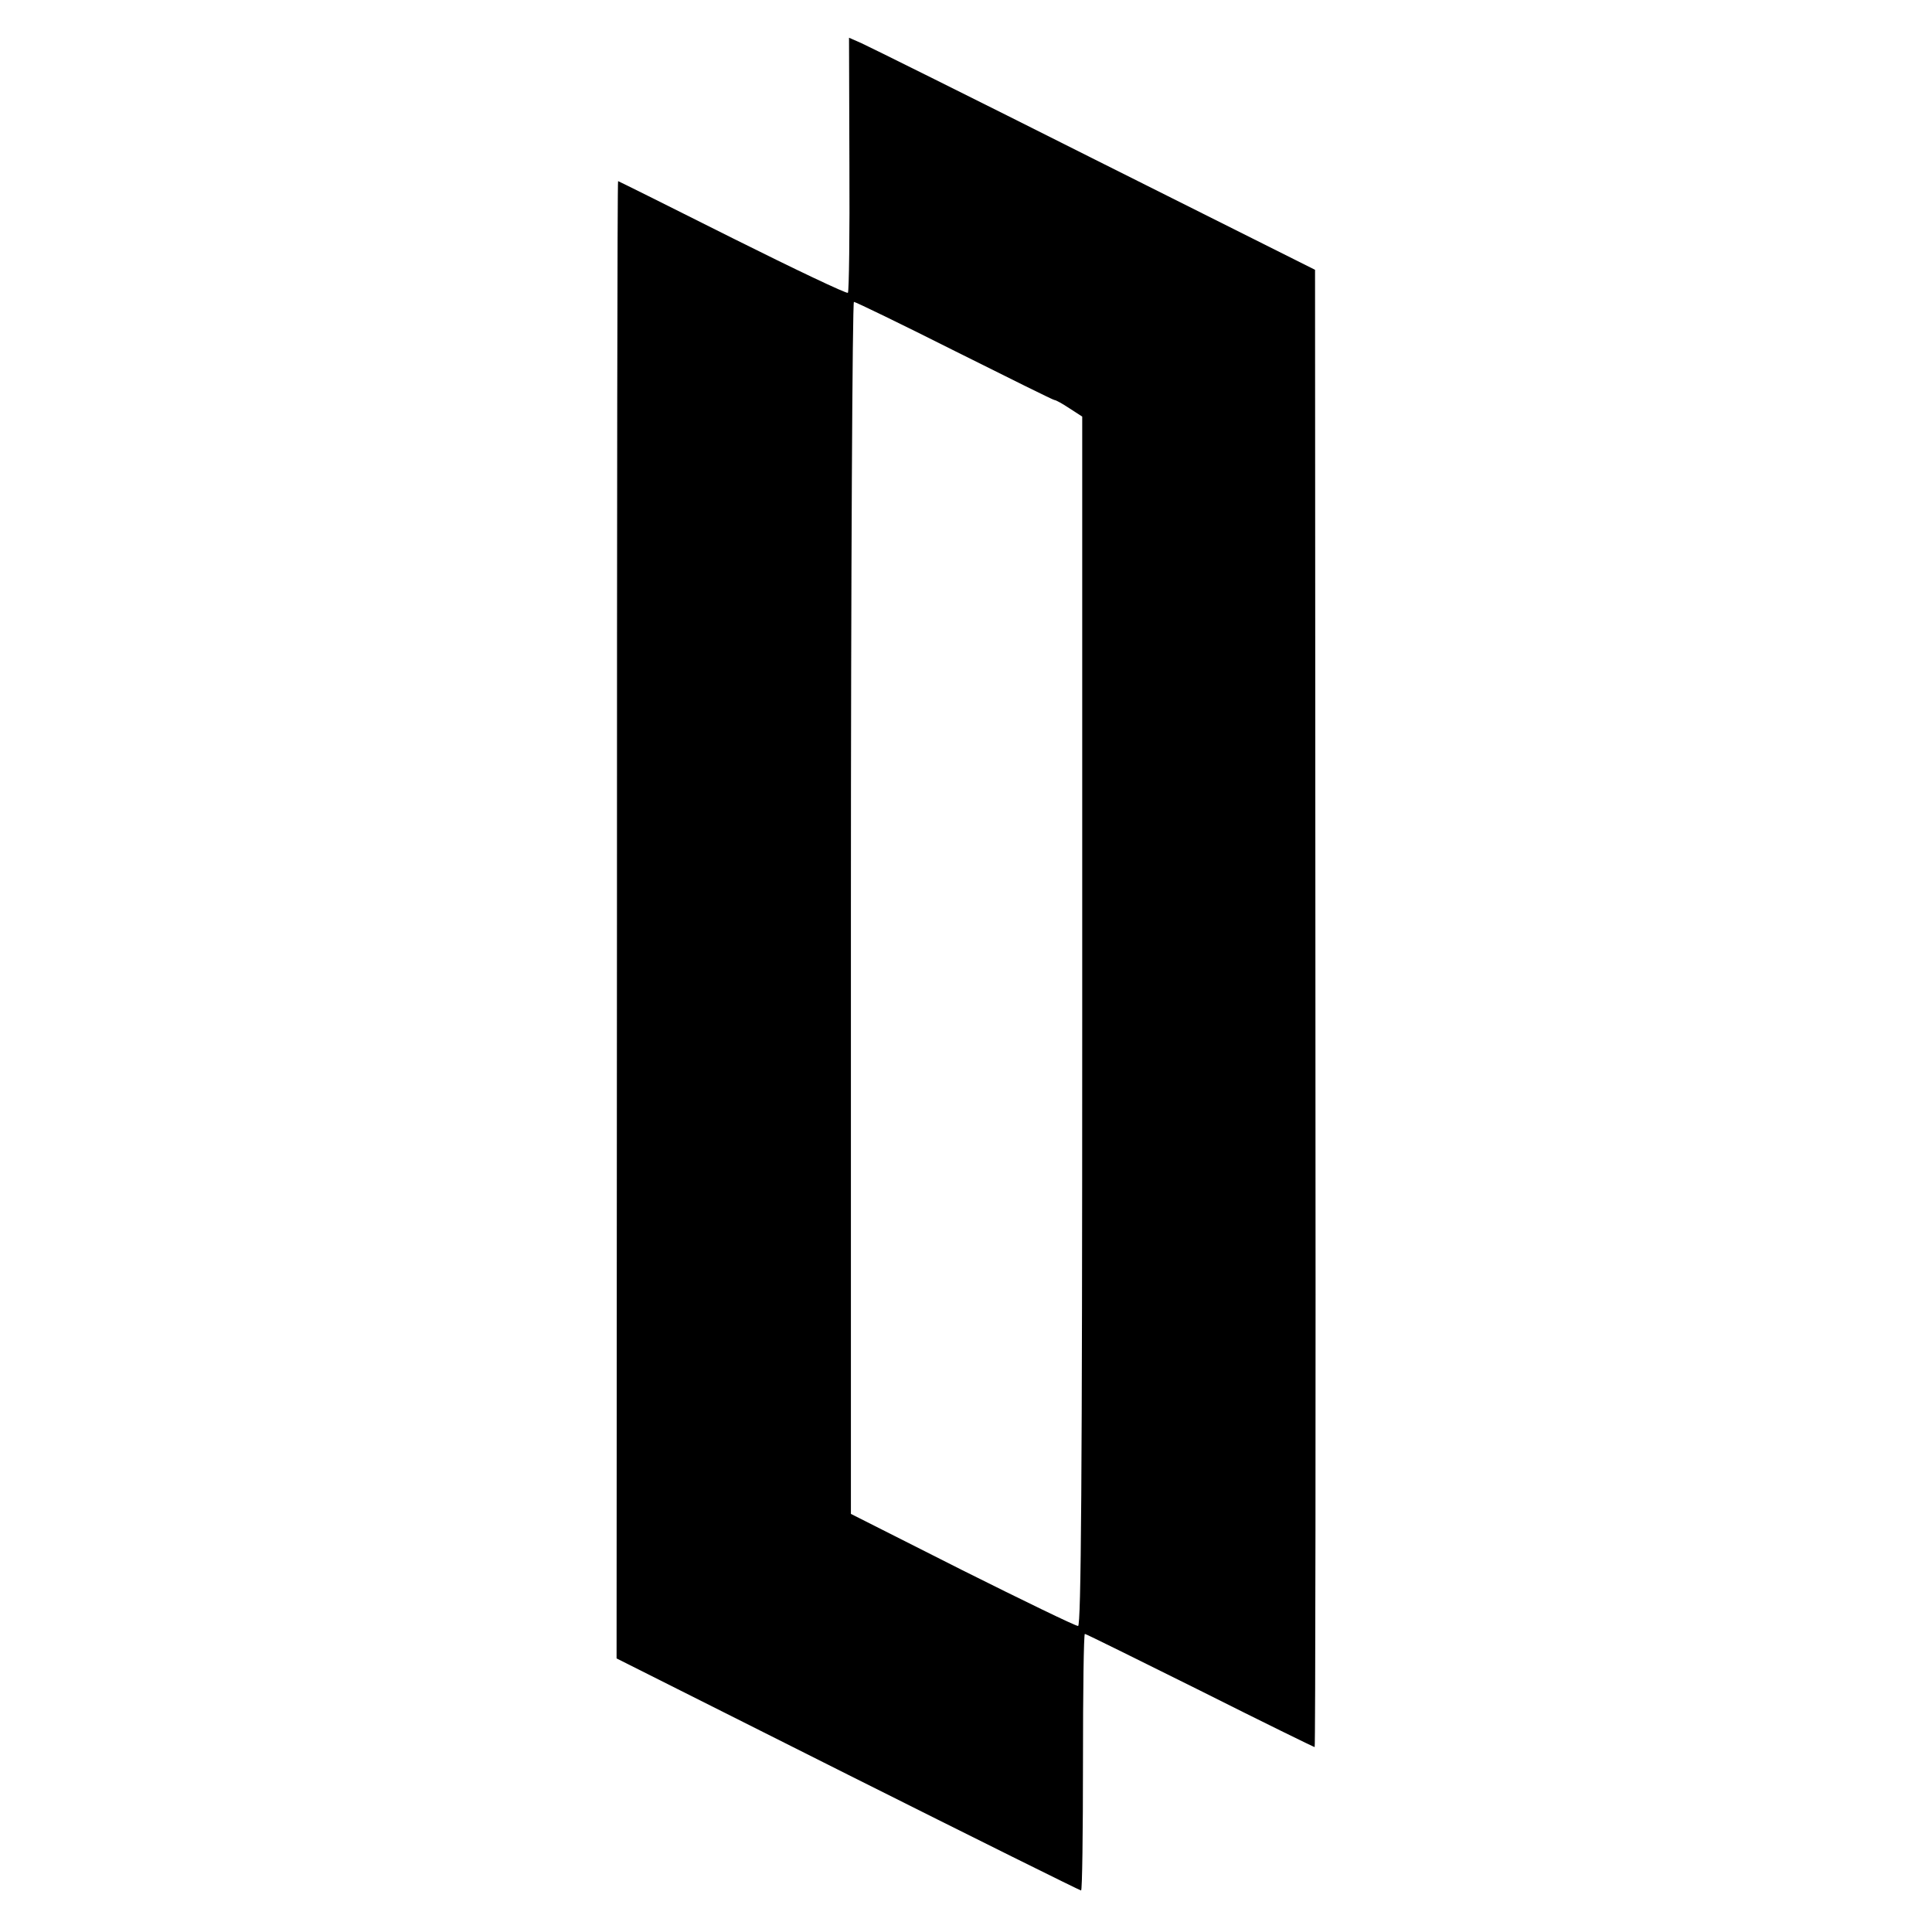
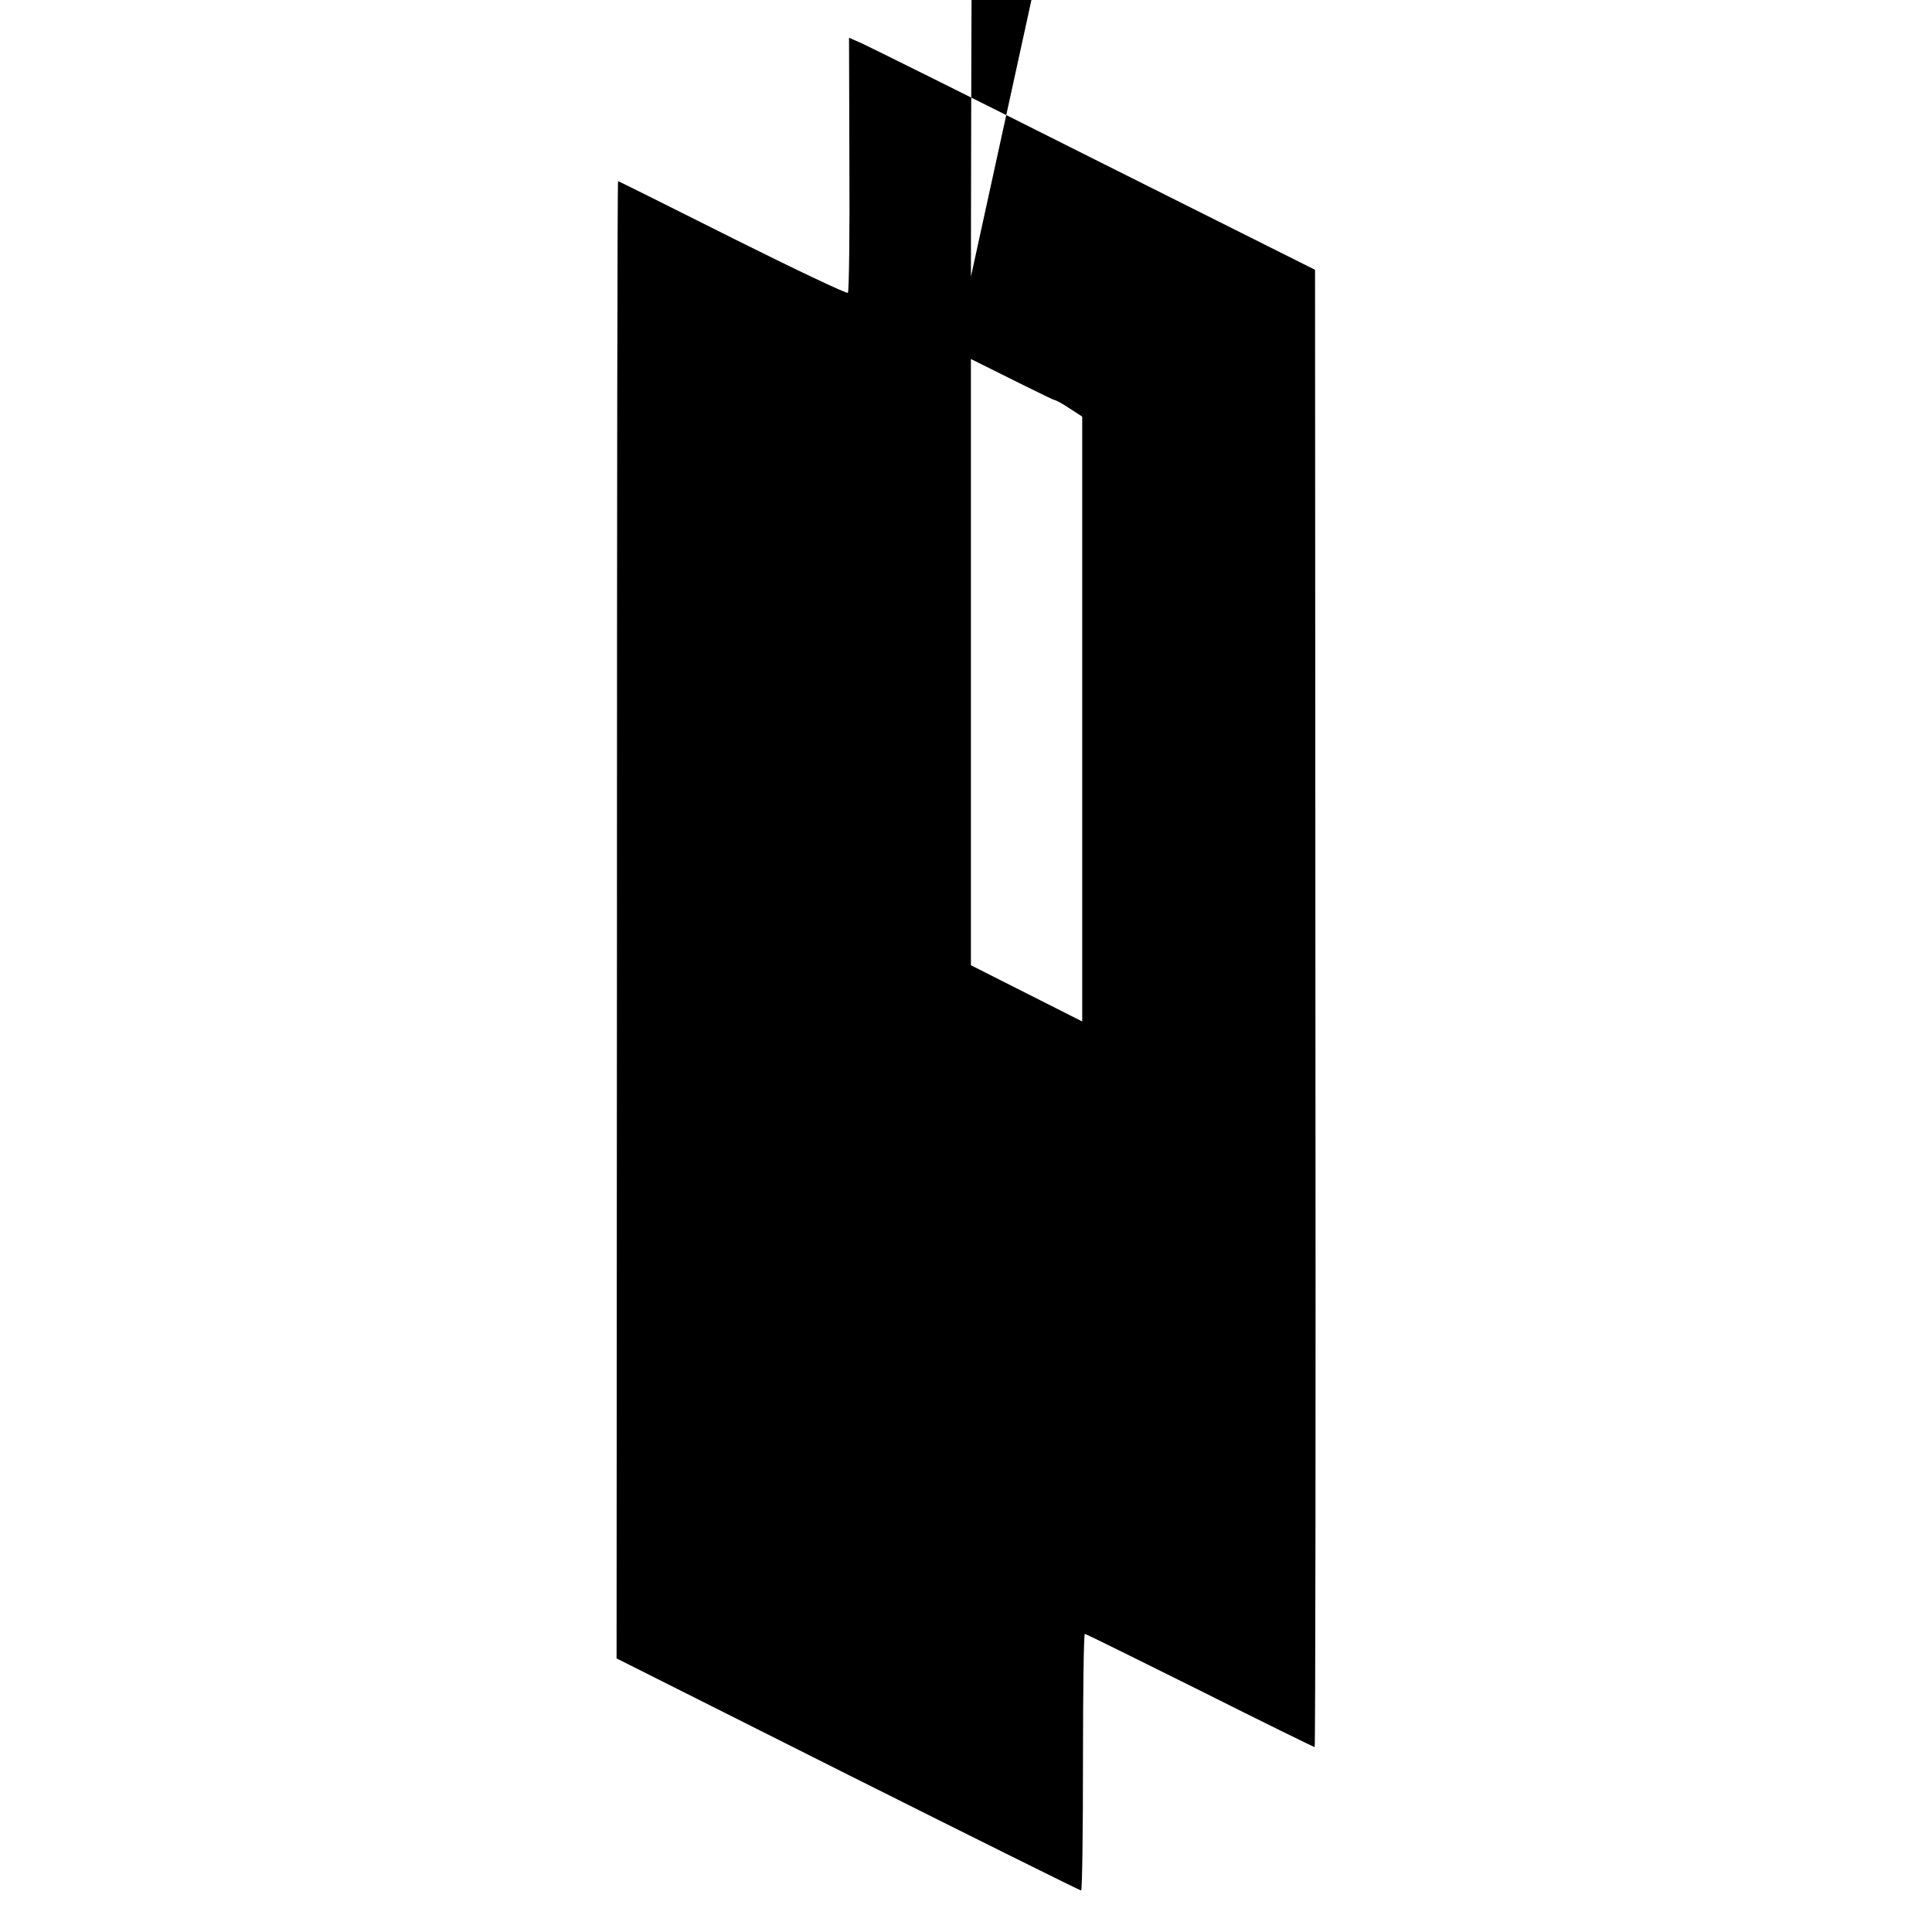
<svg xmlns="http://www.w3.org/2000/svg" version="1.0" width="512pt" height="512pt" viewBox="0 0 512 512" preserveAspectRatio="xMidYMid meet">
  <g transform="translate(0,512) scale(0.1,-0.1)" fill="#000000" stroke="none">
-     <path d="M2251 4685 c1 -185 -1 -338 -4 -341 -3 -3 -140 62 -306 145 -165 83 -302 151 -303 151 -2 0 -3 -881 -3 -1957 l-1 -1958 613 -308 c337 -169 615 -307 618 -307 3 0 5 153 5 340 0 187 2 340 5 340 3 0 140 -68 305 -150 165 -83 302 -150 304 -150 2 0 3 881 2 1958 l-1 1957 -585 293 c-322 162 -600 300 -618 308 l-32 14 1 -335z m279 -495 c142 -71 261 -130 264 -130 4 0 22 -10 40 -22 l34 -22 0 -1603 c0 -1211 -3 -1603 -11 -1602 -7 0 -145 67 -307 148 l-295 149 0 1606 c0 883 4 1606 8 1606 4 0 124 -58 267 -130z" />
+     <path d="M2251 4685 c1 -185 -1 -338 -4 -341 -3 -3 -140 62 -306 145 -165 83 -302 151 -303 151 -2 0 -3 -881 -3 -1957 l-1 -1958 613 -308 c337 -169 615 -307 618 -307 3 0 5 153 5 340 0 187 2 340 5 340 3 0 140 -68 305 -150 165 -83 302 -150 304 -150 2 0 3 881 2 1958 l-1 1957 -585 293 c-322 162 -600 300 -618 308 l-32 14 1 -335z m279 -495 c142 -71 261 -130 264 -130 4 0 22 -10 40 -22 l34 -22 0 -1603 l-295 149 0 1606 c0 883 4 1606 8 1606 4 0 124 -58 267 -130z" />
  </g>
</svg>